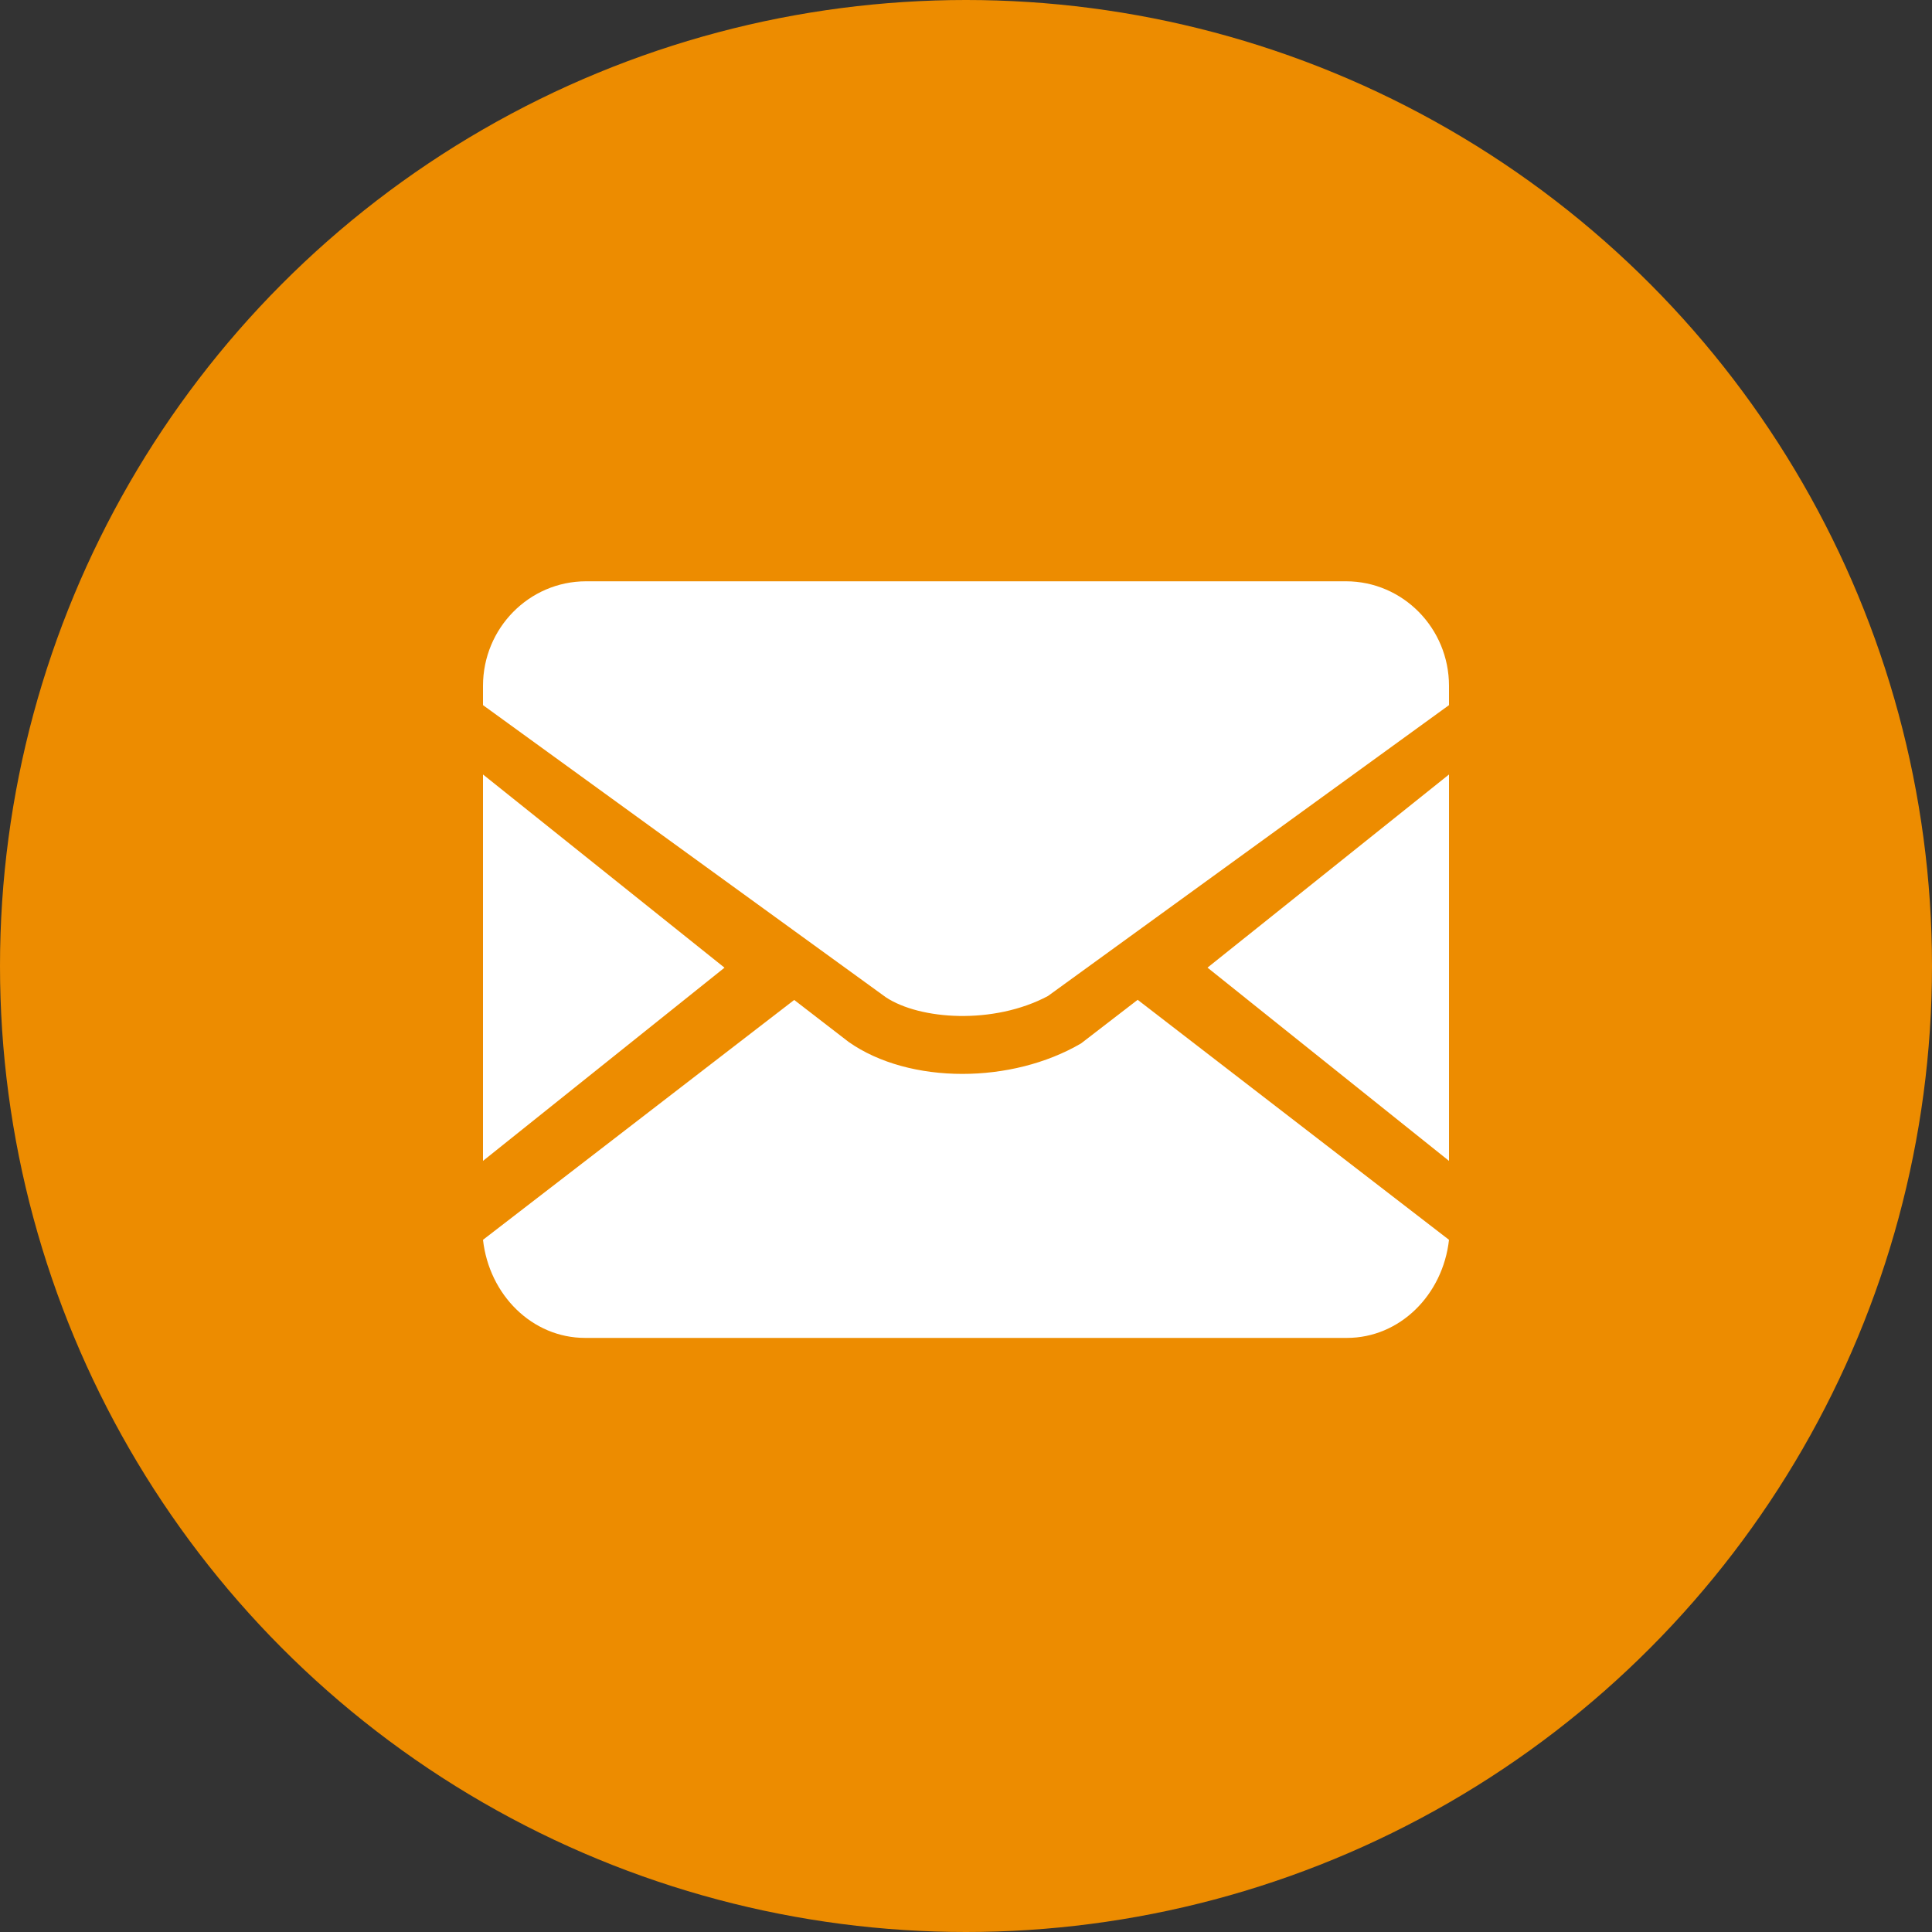
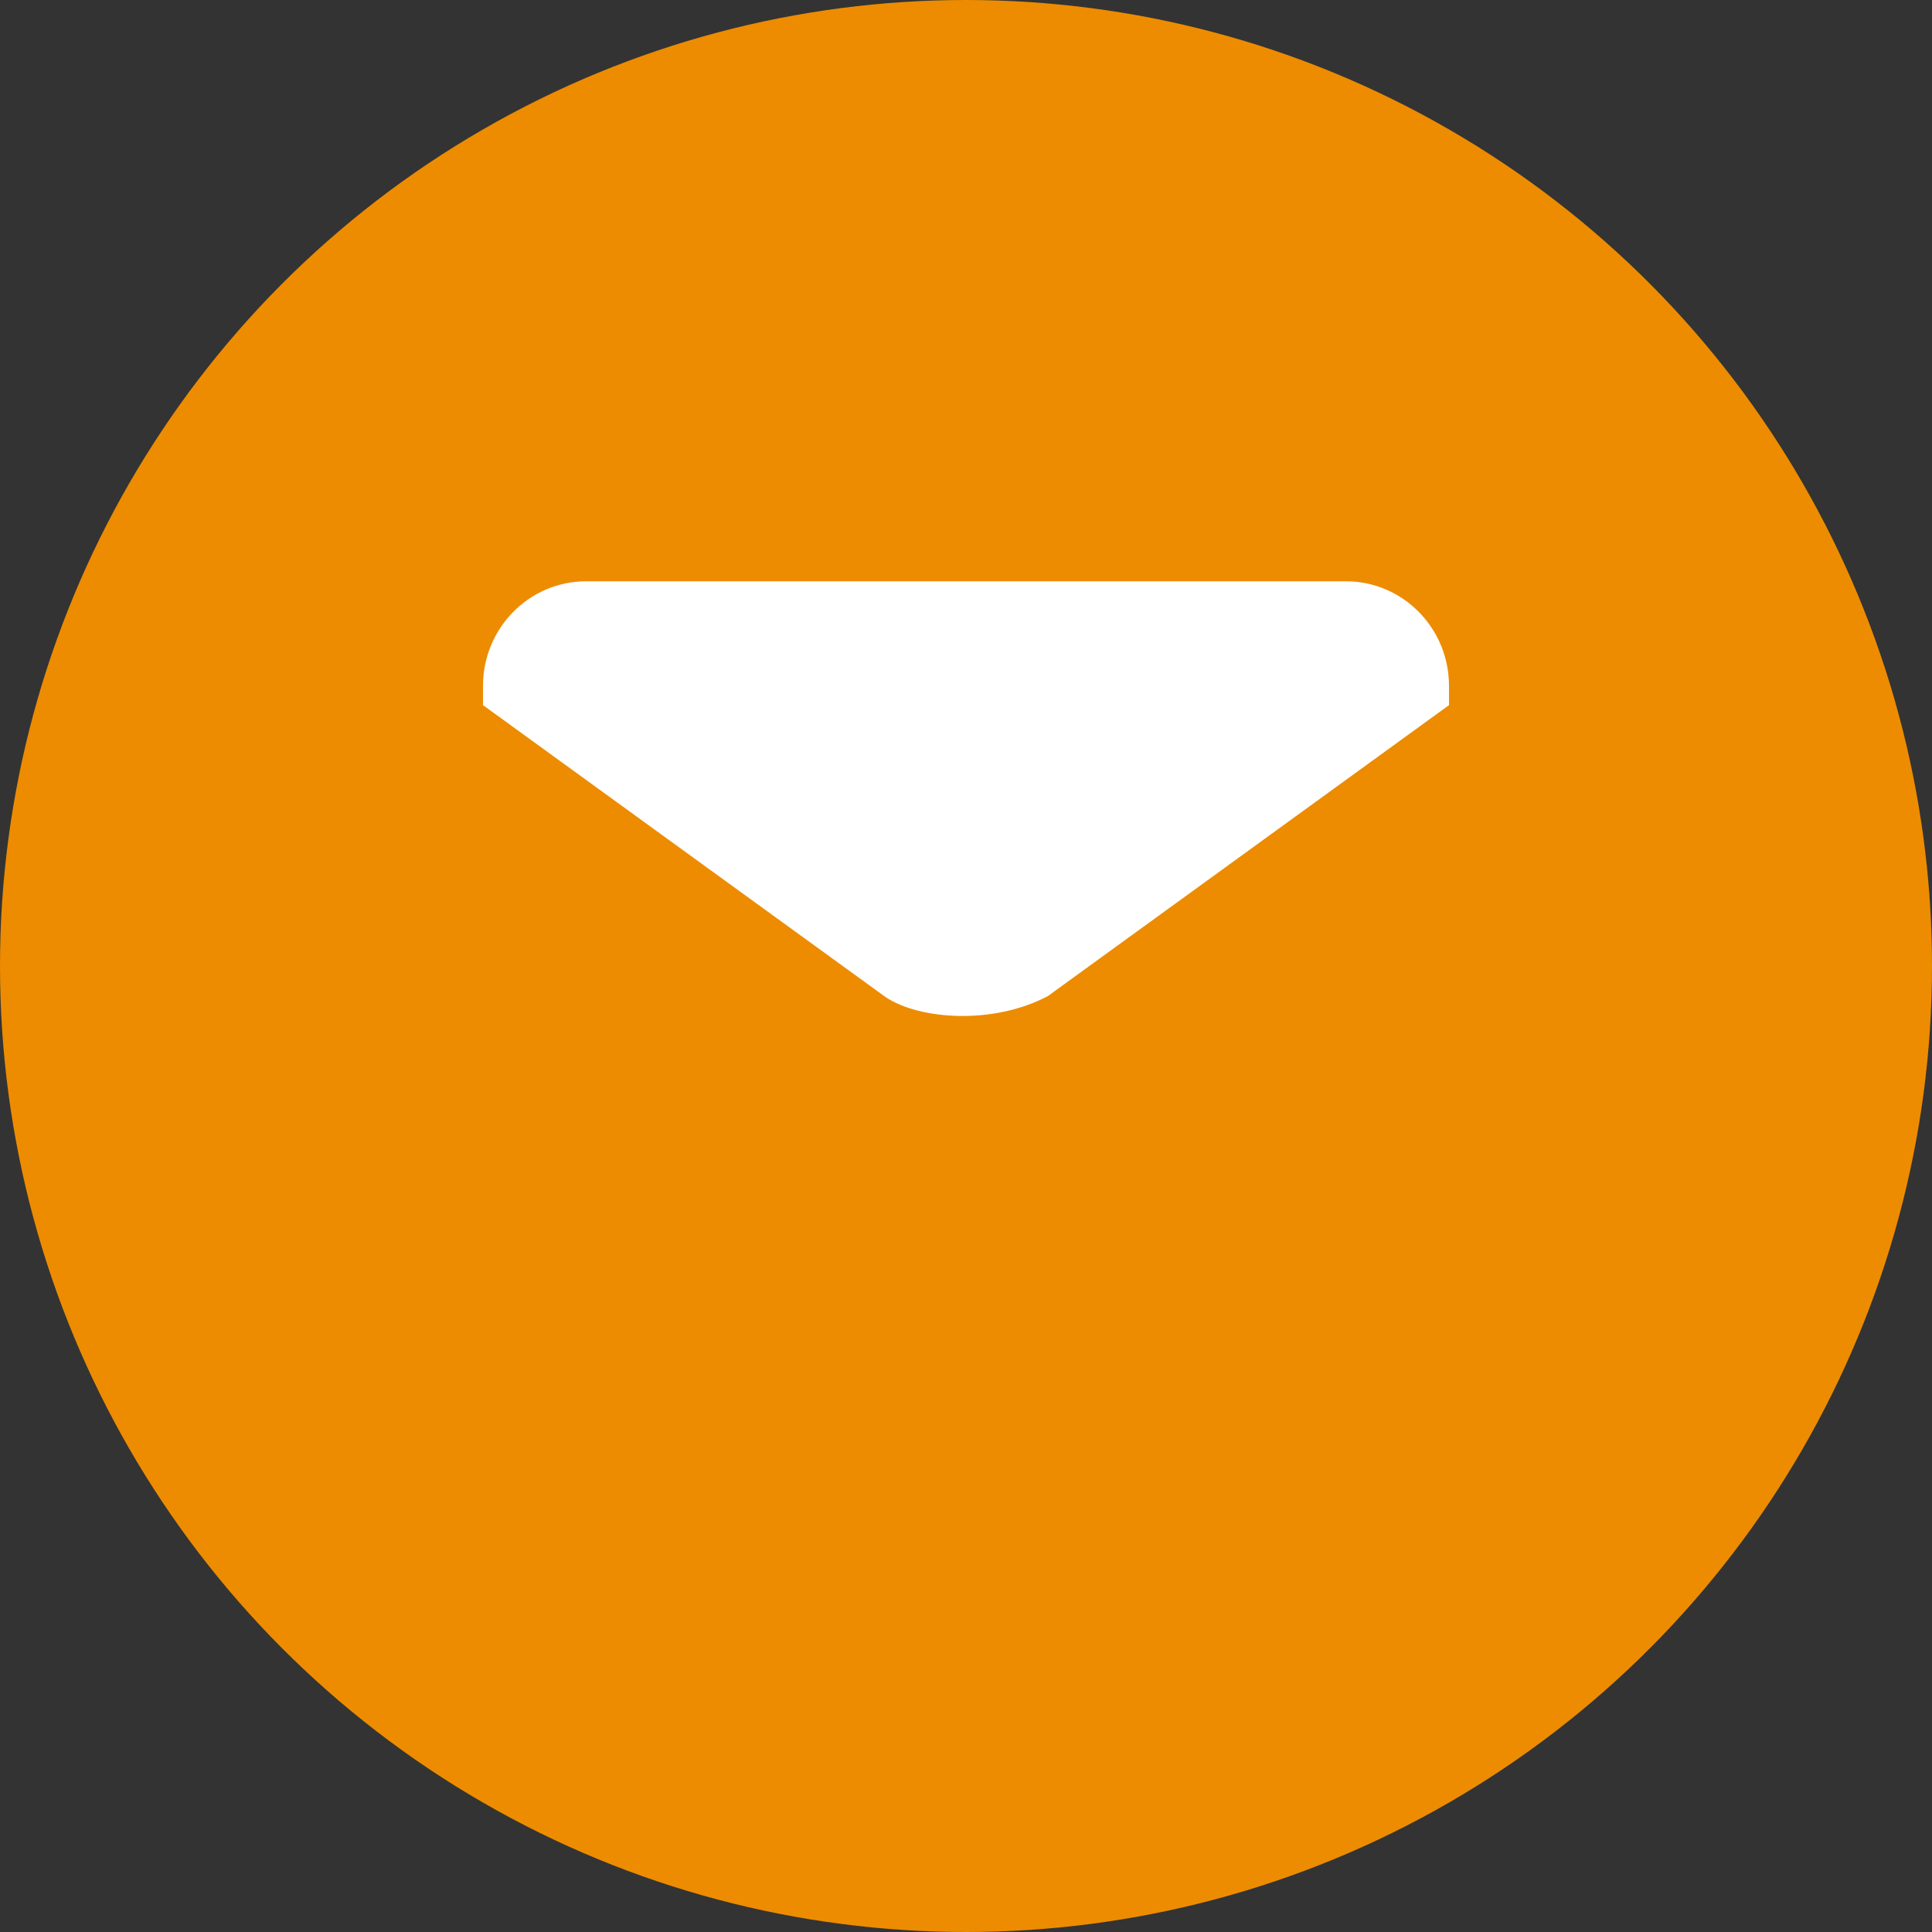
<svg xmlns="http://www.w3.org/2000/svg" width="40px" height="40px" viewBox="0 0 40 40" version="1.1">
  <rect x="0" y="0" width="40" height="40" fill="#333333" stroke="none" />
  <title>Email Icon</title>
  <g id="Symbols" stroke="none" stroke-width="1" fill="none" fill-rule="evenodd">
    <g id="Social-Icon-Group-–-Orange" transform="translate(-100, 0)">
      <g id="Email-Icon" transform="translate(100, 0)">
        <circle id="Oval" fill="#ED8C00" cx="20" cy="20" r="20" />
        <g id="Group" transform="translate(10, 12)" fill="#FFFFFF">
-           <polygon id="Fill-4" points="15 8.034 20 12.035 20 4.035" />
          <path d="M8.34,8.647 C9.045,9.114 10.569,9.221 11.696,8.622 L20,2.599 L20,2.201 C20,1.005 19.044,0.035 17.866,0.035 L2.135,0.035 C0.956,0.035 0,1.005 0,2.201 L0,2.599 L8.34,8.647 Z" id="Fill-6" />
-           <polygon id="Fill-8" points="5 8.035 0 4.035 0 12.035" />
-           <path d="M13.554,8.7 L12.382,9.603 C11.661,10.024 10.78,10.234 9.925,10.234 C9.048,10.234 8.196,10.013 7.57,9.572 L6.443,8.703 L0,13.669 C0.128,14.812 1.02,15.7 2.114,15.7 L17.886,15.7 C18.98,15.7 19.872,14.812 20,13.669 L13.554,8.7 Z" id="Fill-10" />
        </g>
      </g>
    </g>
  </g>
</svg>